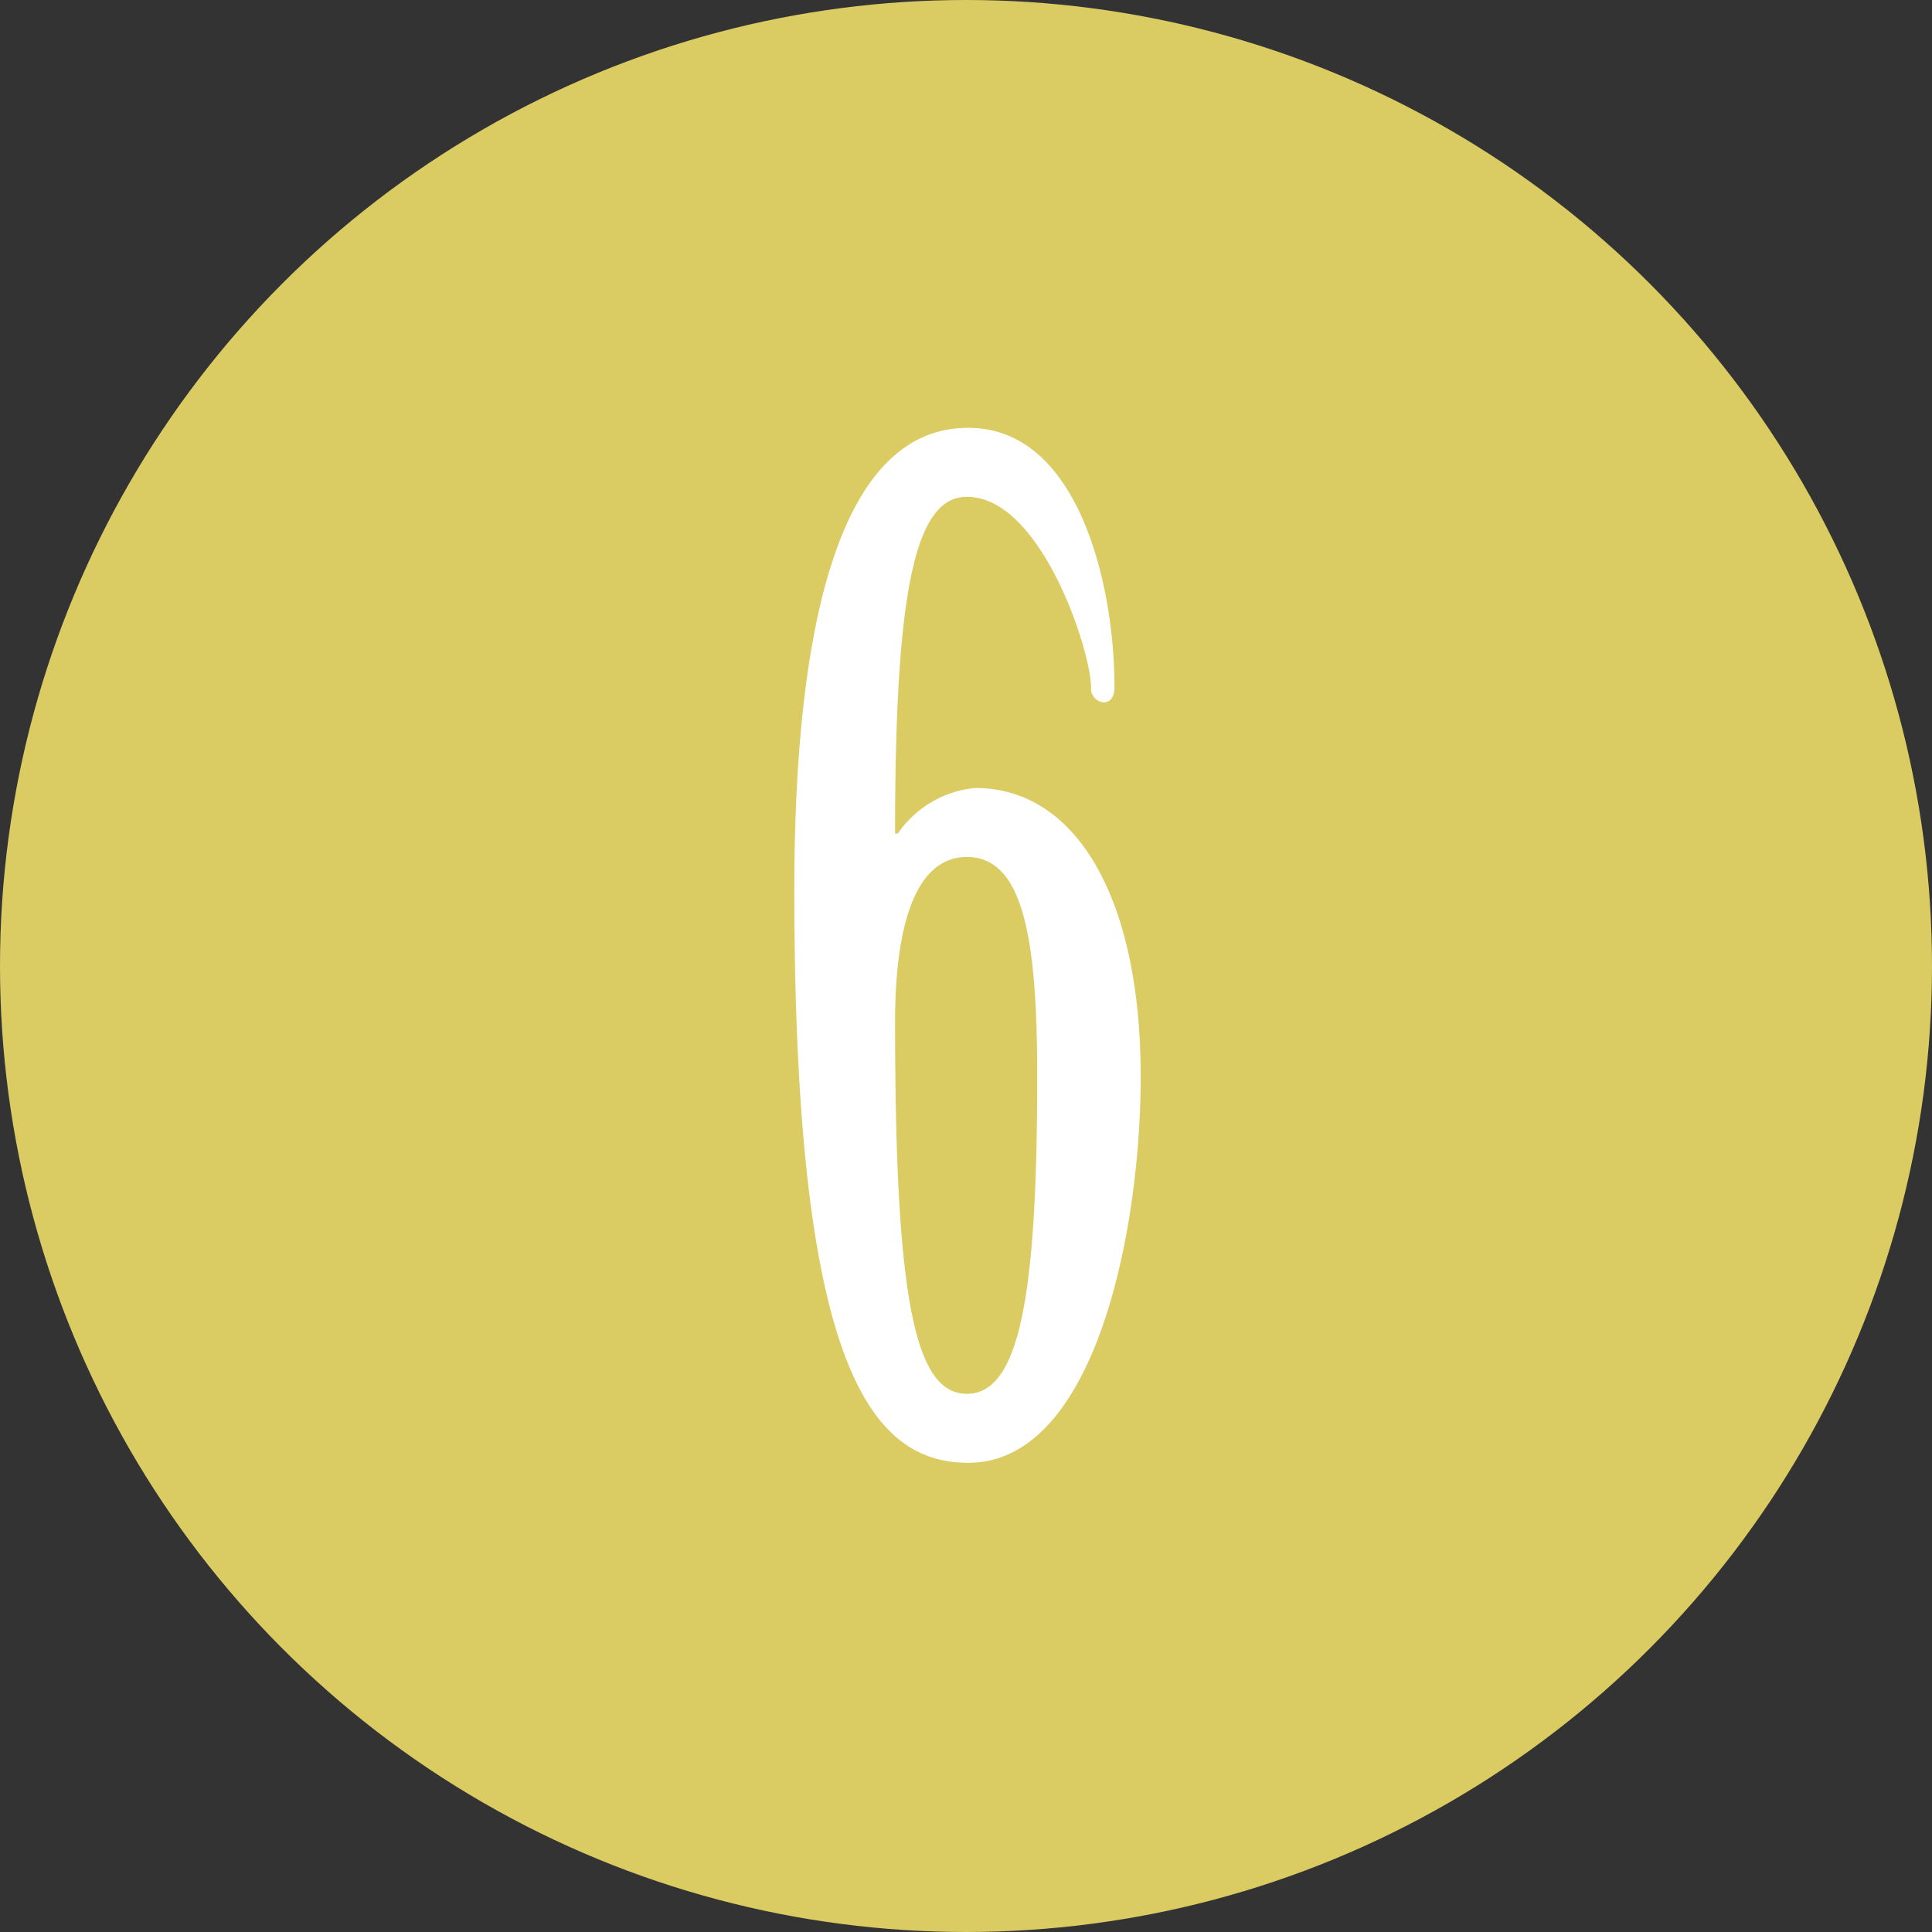
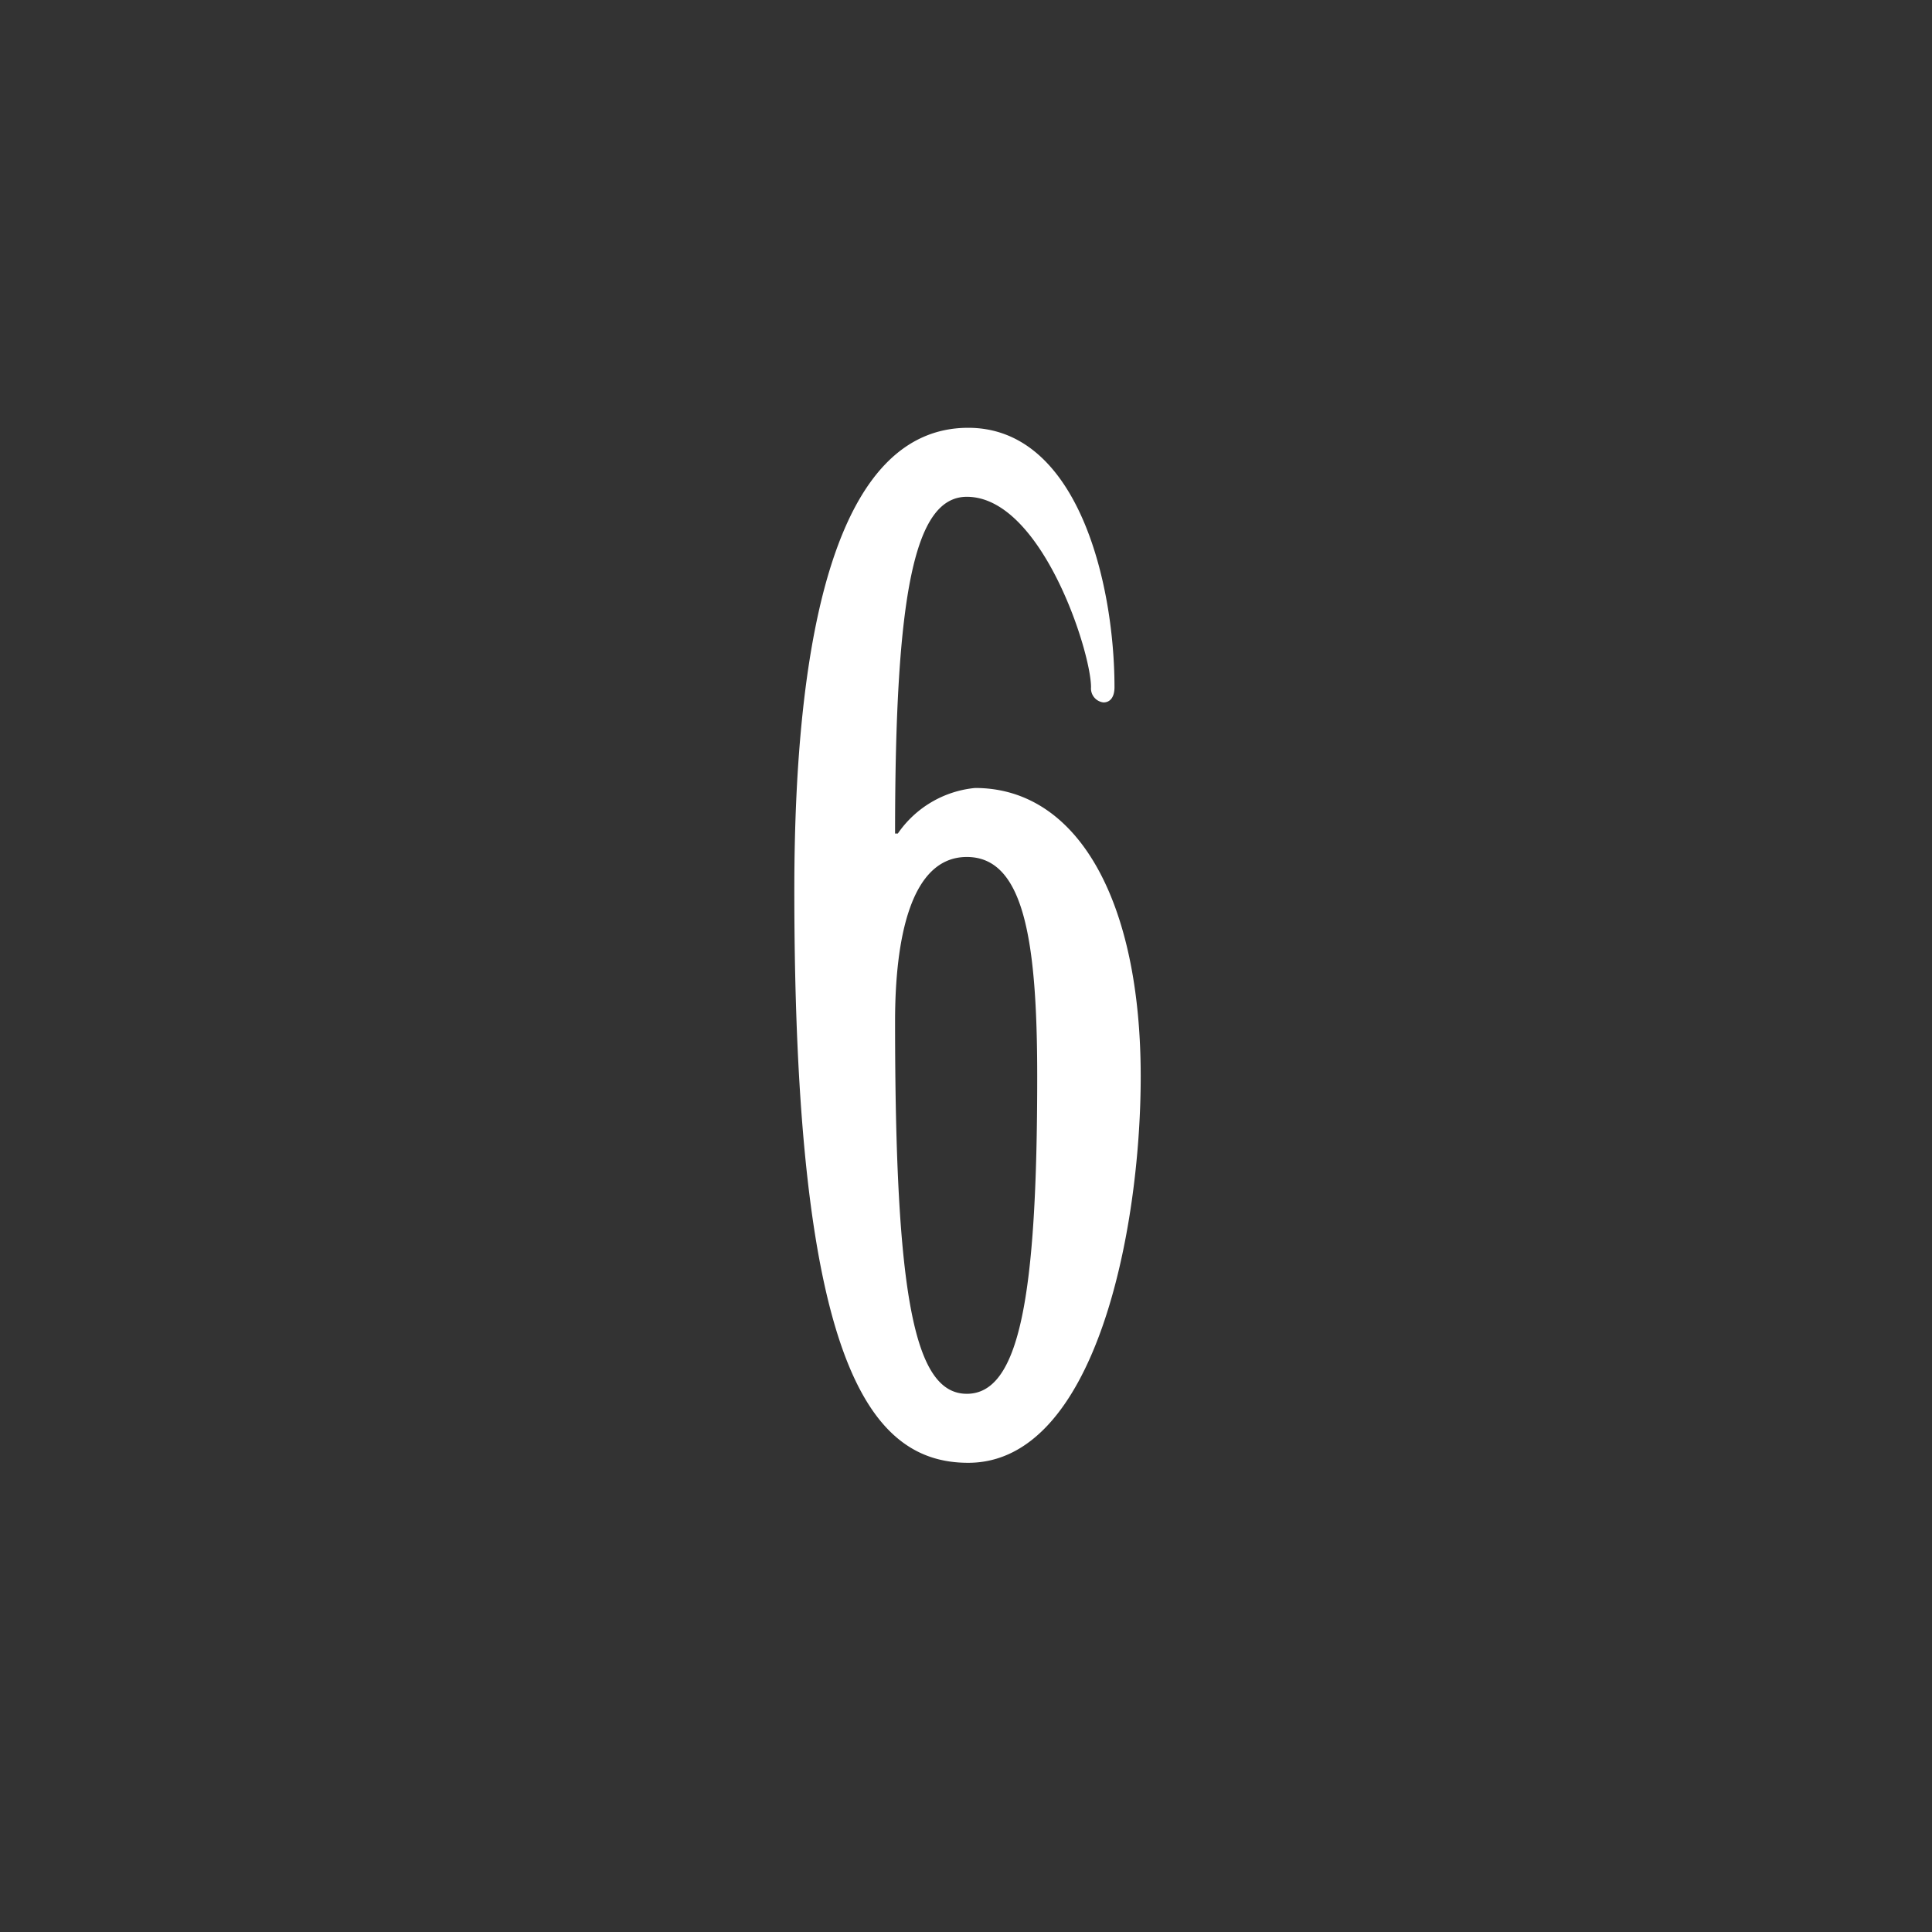
<svg xmlns="http://www.w3.org/2000/svg" viewBox="0 0 70 70">
  <rect x="0" y="0" width="70" height="70" fill="#333333" stroke="none" />
  <defs>
    <style>.cls-1{fill:#dbcb63;}.cls-2{fill:#fff;}</style>
  </defs>
  <title>no06</title>
  <g id="レイヤー_2" data-name="レイヤー 2">
    <g id="contents">
-       <circle class="cls-1" cx="35" cy="35" r="35" />
-       <path class="cls-2" d="M40.38,24.9c0,.35-.15.55-.4.55a.51.51,0,0,1-.45-.55c0-1.3-1.8-6.9-4.5-6.9-1.9,0-2.6,3.5-2.6,12.2h.1a3.84,3.84,0,0,1,2.8-1.65c3.7,0,6,4.05,6,10.45,0,5.6-1.65,14-6.25,14-3.65,0-6.3-3.8-6.3-20.75,0-9.35,1.55-16.75,6.3-16.75C39.08,15.5,40.38,21.2,40.38,24.9ZM37.58,39c0-5-.5-7.95-2.55-7.95s-2.6,3-2.6,5.95c0,10,.7,13.5,2.6,13.5S37.58,47,37.58,39Z" />
+       <path class="cls-2" d="M40.38,24.9c0,.35-.15.55-.4.55a.51.51,0,0,1-.45-.55c0-1.3-1.8-6.9-4.5-6.9-1.9,0-2.6,3.5-2.6,12.2h.1a3.84,3.84,0,0,1,2.8-1.65c3.7,0,6,4.05,6,10.45,0,5.6-1.65,14-6.25,14-3.65,0-6.3-3.8-6.3-20.75,0-9.35,1.55-16.75,6.3-16.75C39.08,15.5,40.38,21.2,40.38,24.9ZM37.58,39c0-5-.5-7.95-2.55-7.95s-2.6,3-2.6,5.95c0,10,.7,13.5,2.6,13.5S37.58,47,37.58,39" />
    </g>
  </g>
</svg>